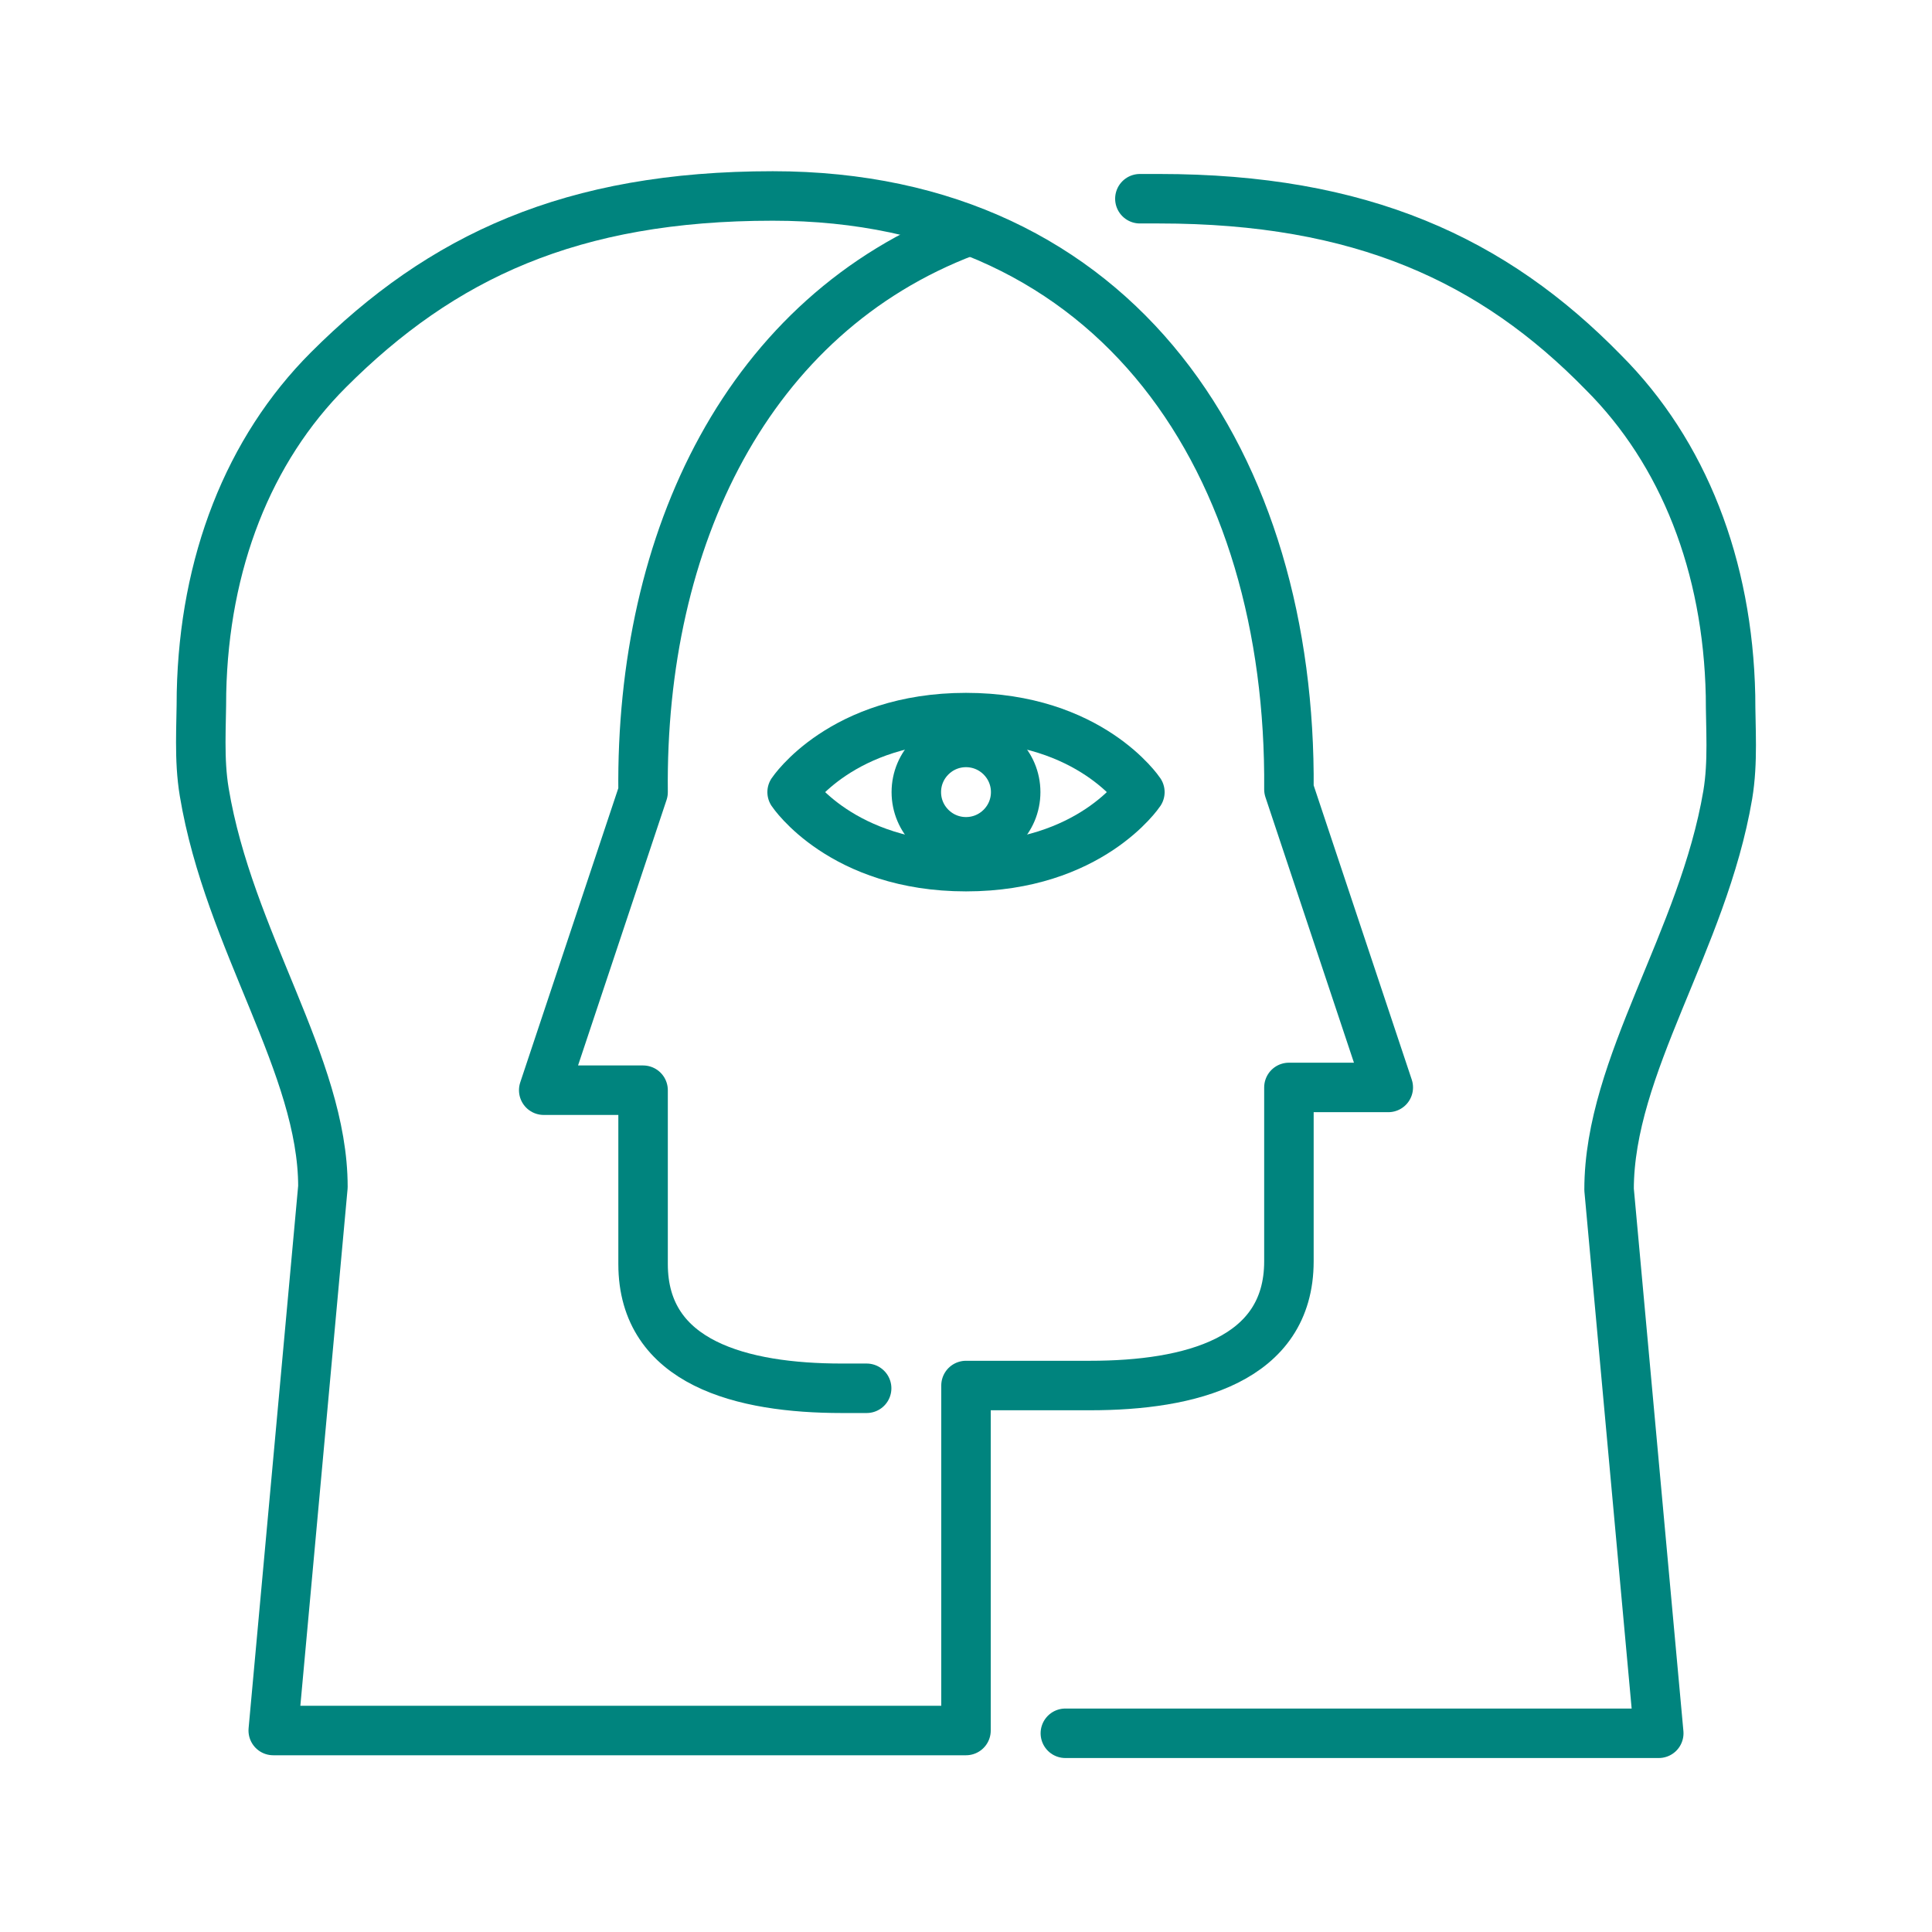
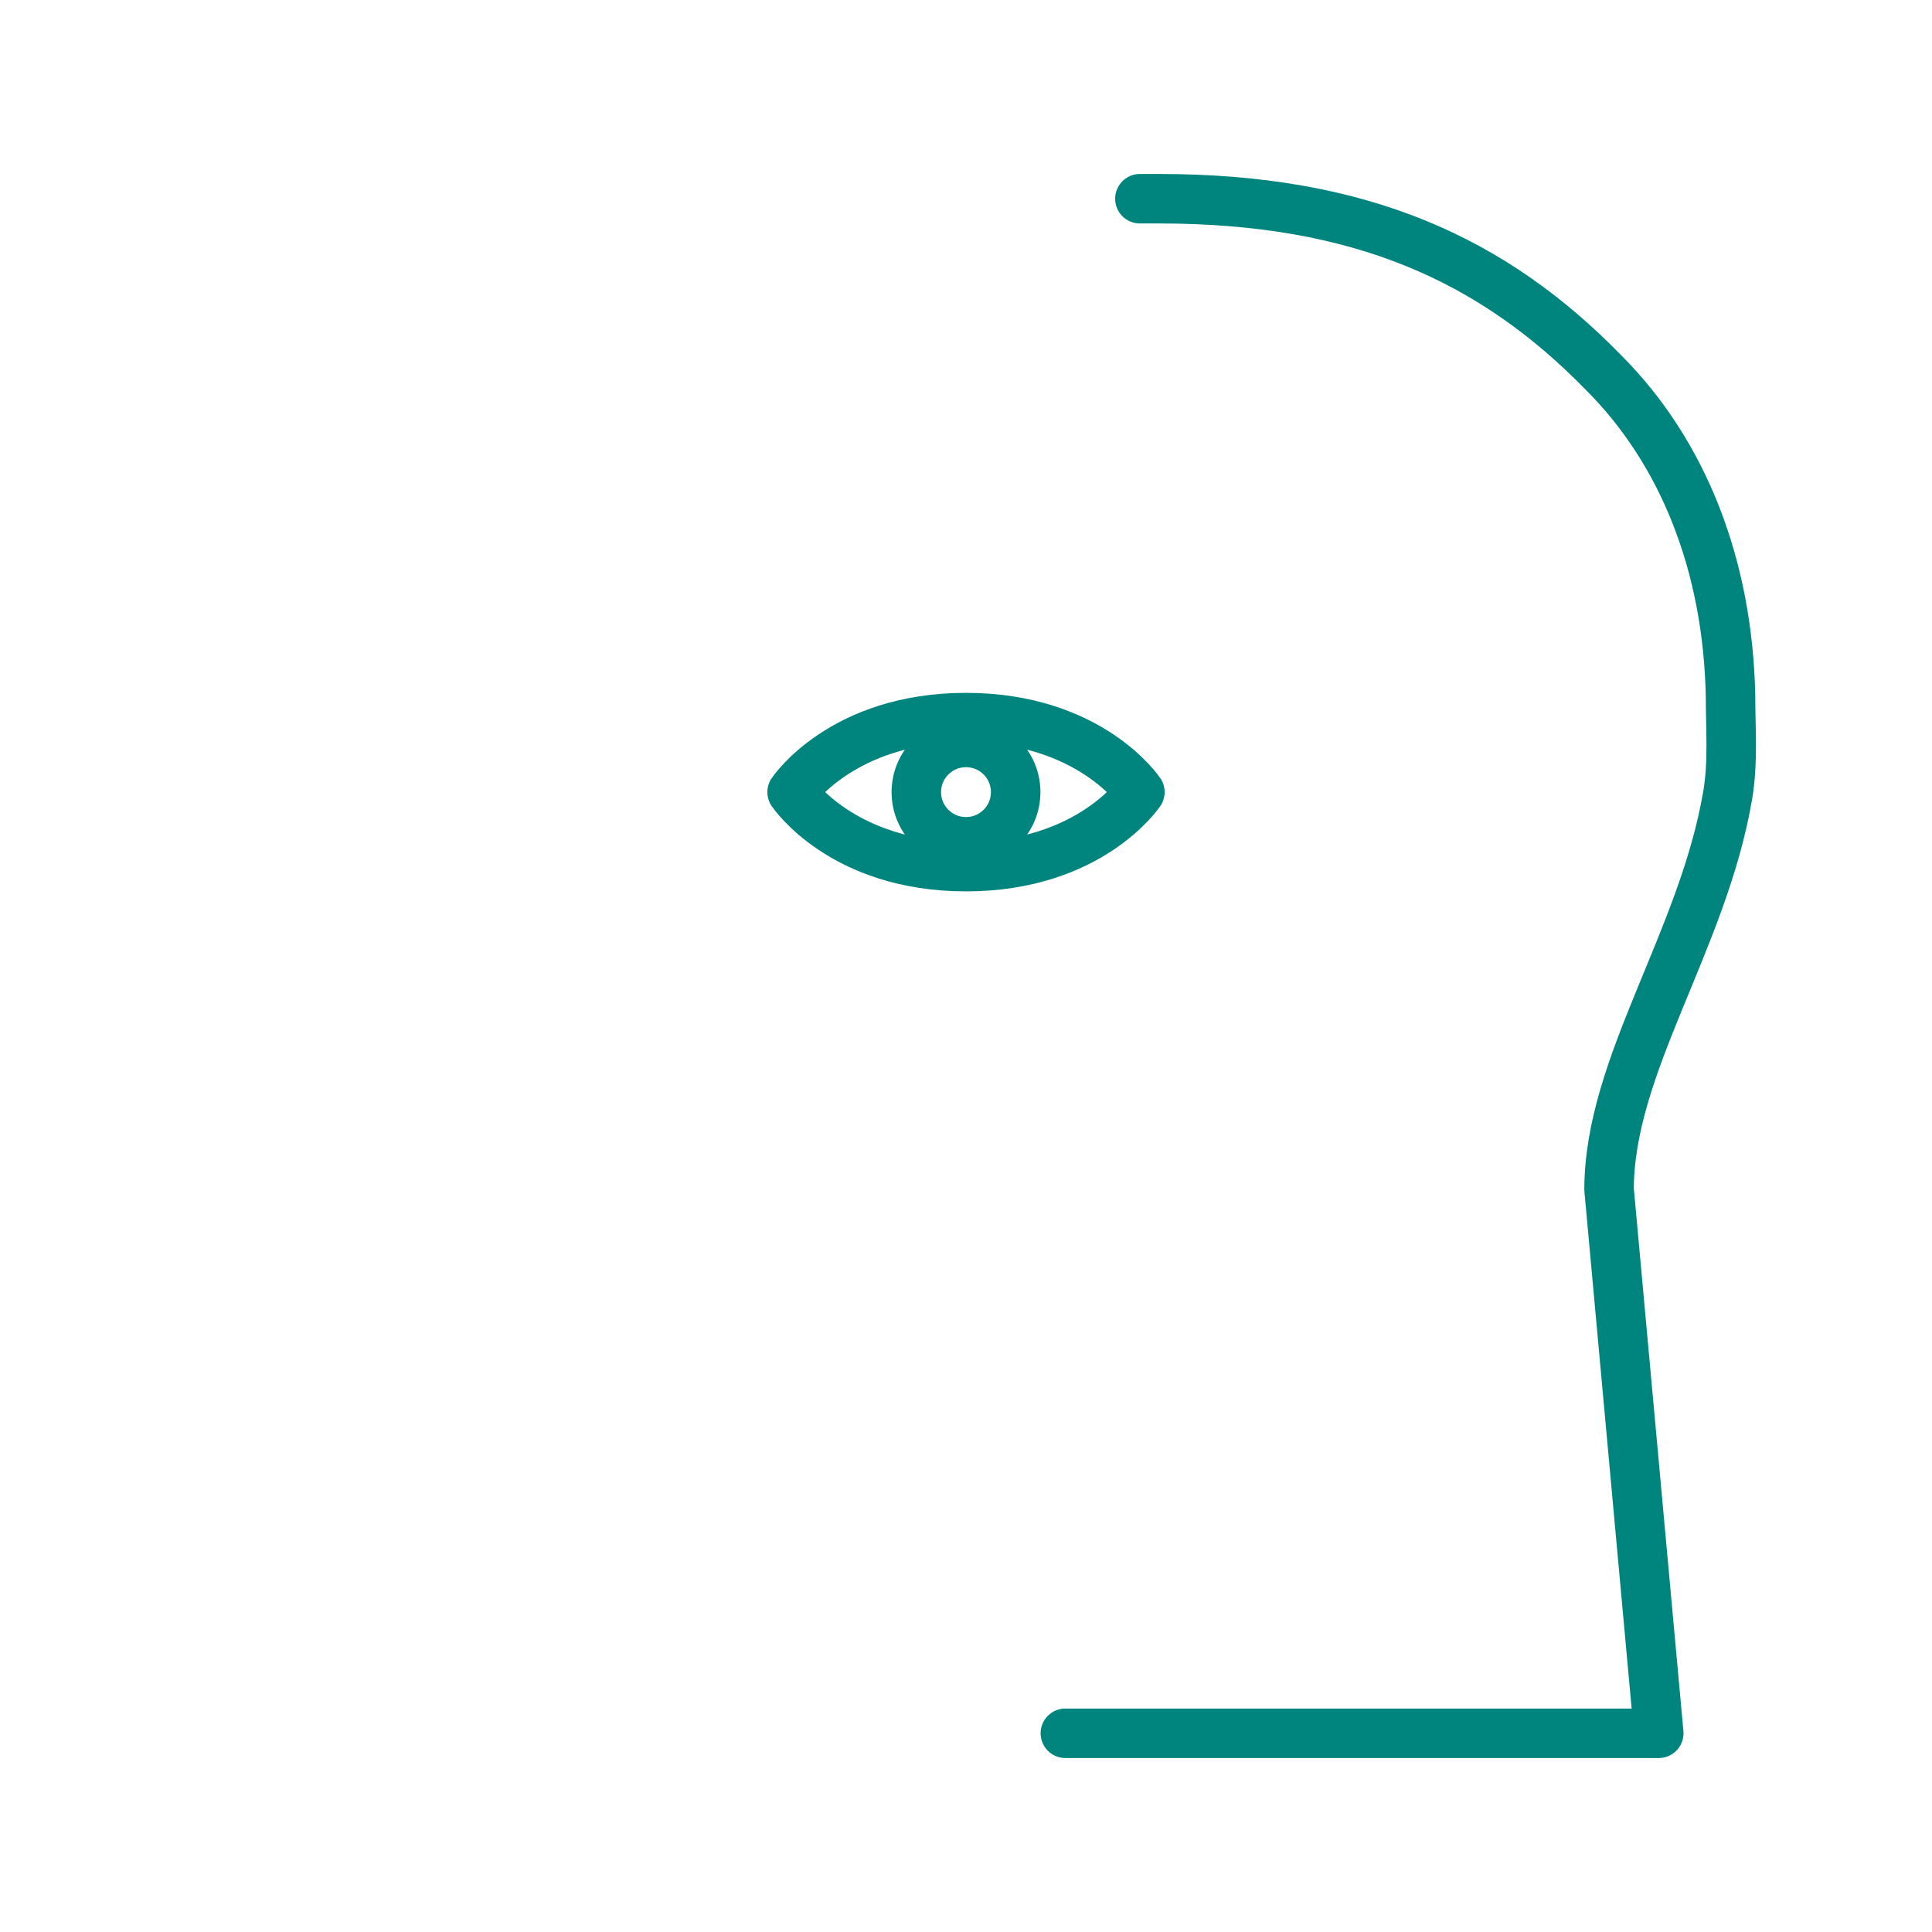
<svg xmlns="http://www.w3.org/2000/svg" version="1.1" id="Ebene_1" x="0px" y="0px" viewBox="0 0 70 70" style="enable-background:new 0 0 70 70;" xml:space="preserve">
  <style type="text/css">
	.st0{fill:none;stroke:#00847E;stroke-width:1.793;stroke-linecap:round;stroke-linejoin:round;stroke-miterlimit:10;}
</style>
  <g id="empathy">
-     <path class="st0" d="M7.4,28.7c-0.2-1.2-0.1-2.4-0.1-3.6c0.1-4.7,1.7-8.8,4.6-11.7c4.1-4.1,8.8-6.3,16.1-6.3   c12.6,0,18.8,9.8,18.7,21.5l3.6,10.8h-3.6c0,0,0,4.5,0,6.3c0,3.6-3.6,4.5-7.2,4.5H35v12.5H9.9l1.8-19.7   C11.7,38.6,8.3,34.1,7.4,28.7z" />
-     <path class="st0" d="M35,8.4c-7.9,3-11.8,11.1-11.7,20.3l-3.6,10.8h3.6c0,0,0,4.5,0,6.3c0,3.6,3.6,4.5,7.2,4.5h0.9" />
    <path class="st0" d="M38.6,62.8h21.5l-1.8-19.7c0-4.5,3.4-9,4.3-14.3c0.2-1.2,0.1-2.4,0.1-3.6c-0.1-4.7-1.7-8.8-4.6-11.7   C54.1,9.4,49.3,7.2,42,7.2c-0.3,0-0.5,0-0.7,0" />
    <path class="st0" d="M41.3,28.7c0,0-1.8-2.7-6.3-2.7s-6.3,2.7-6.3,2.7s1.8,2.7,6.3,2.7S41.3,28.7,41.3,28.7z" />
    <circle class="st0" cx="35" cy="28.7" r="1.8" />
  </g>
</svg>